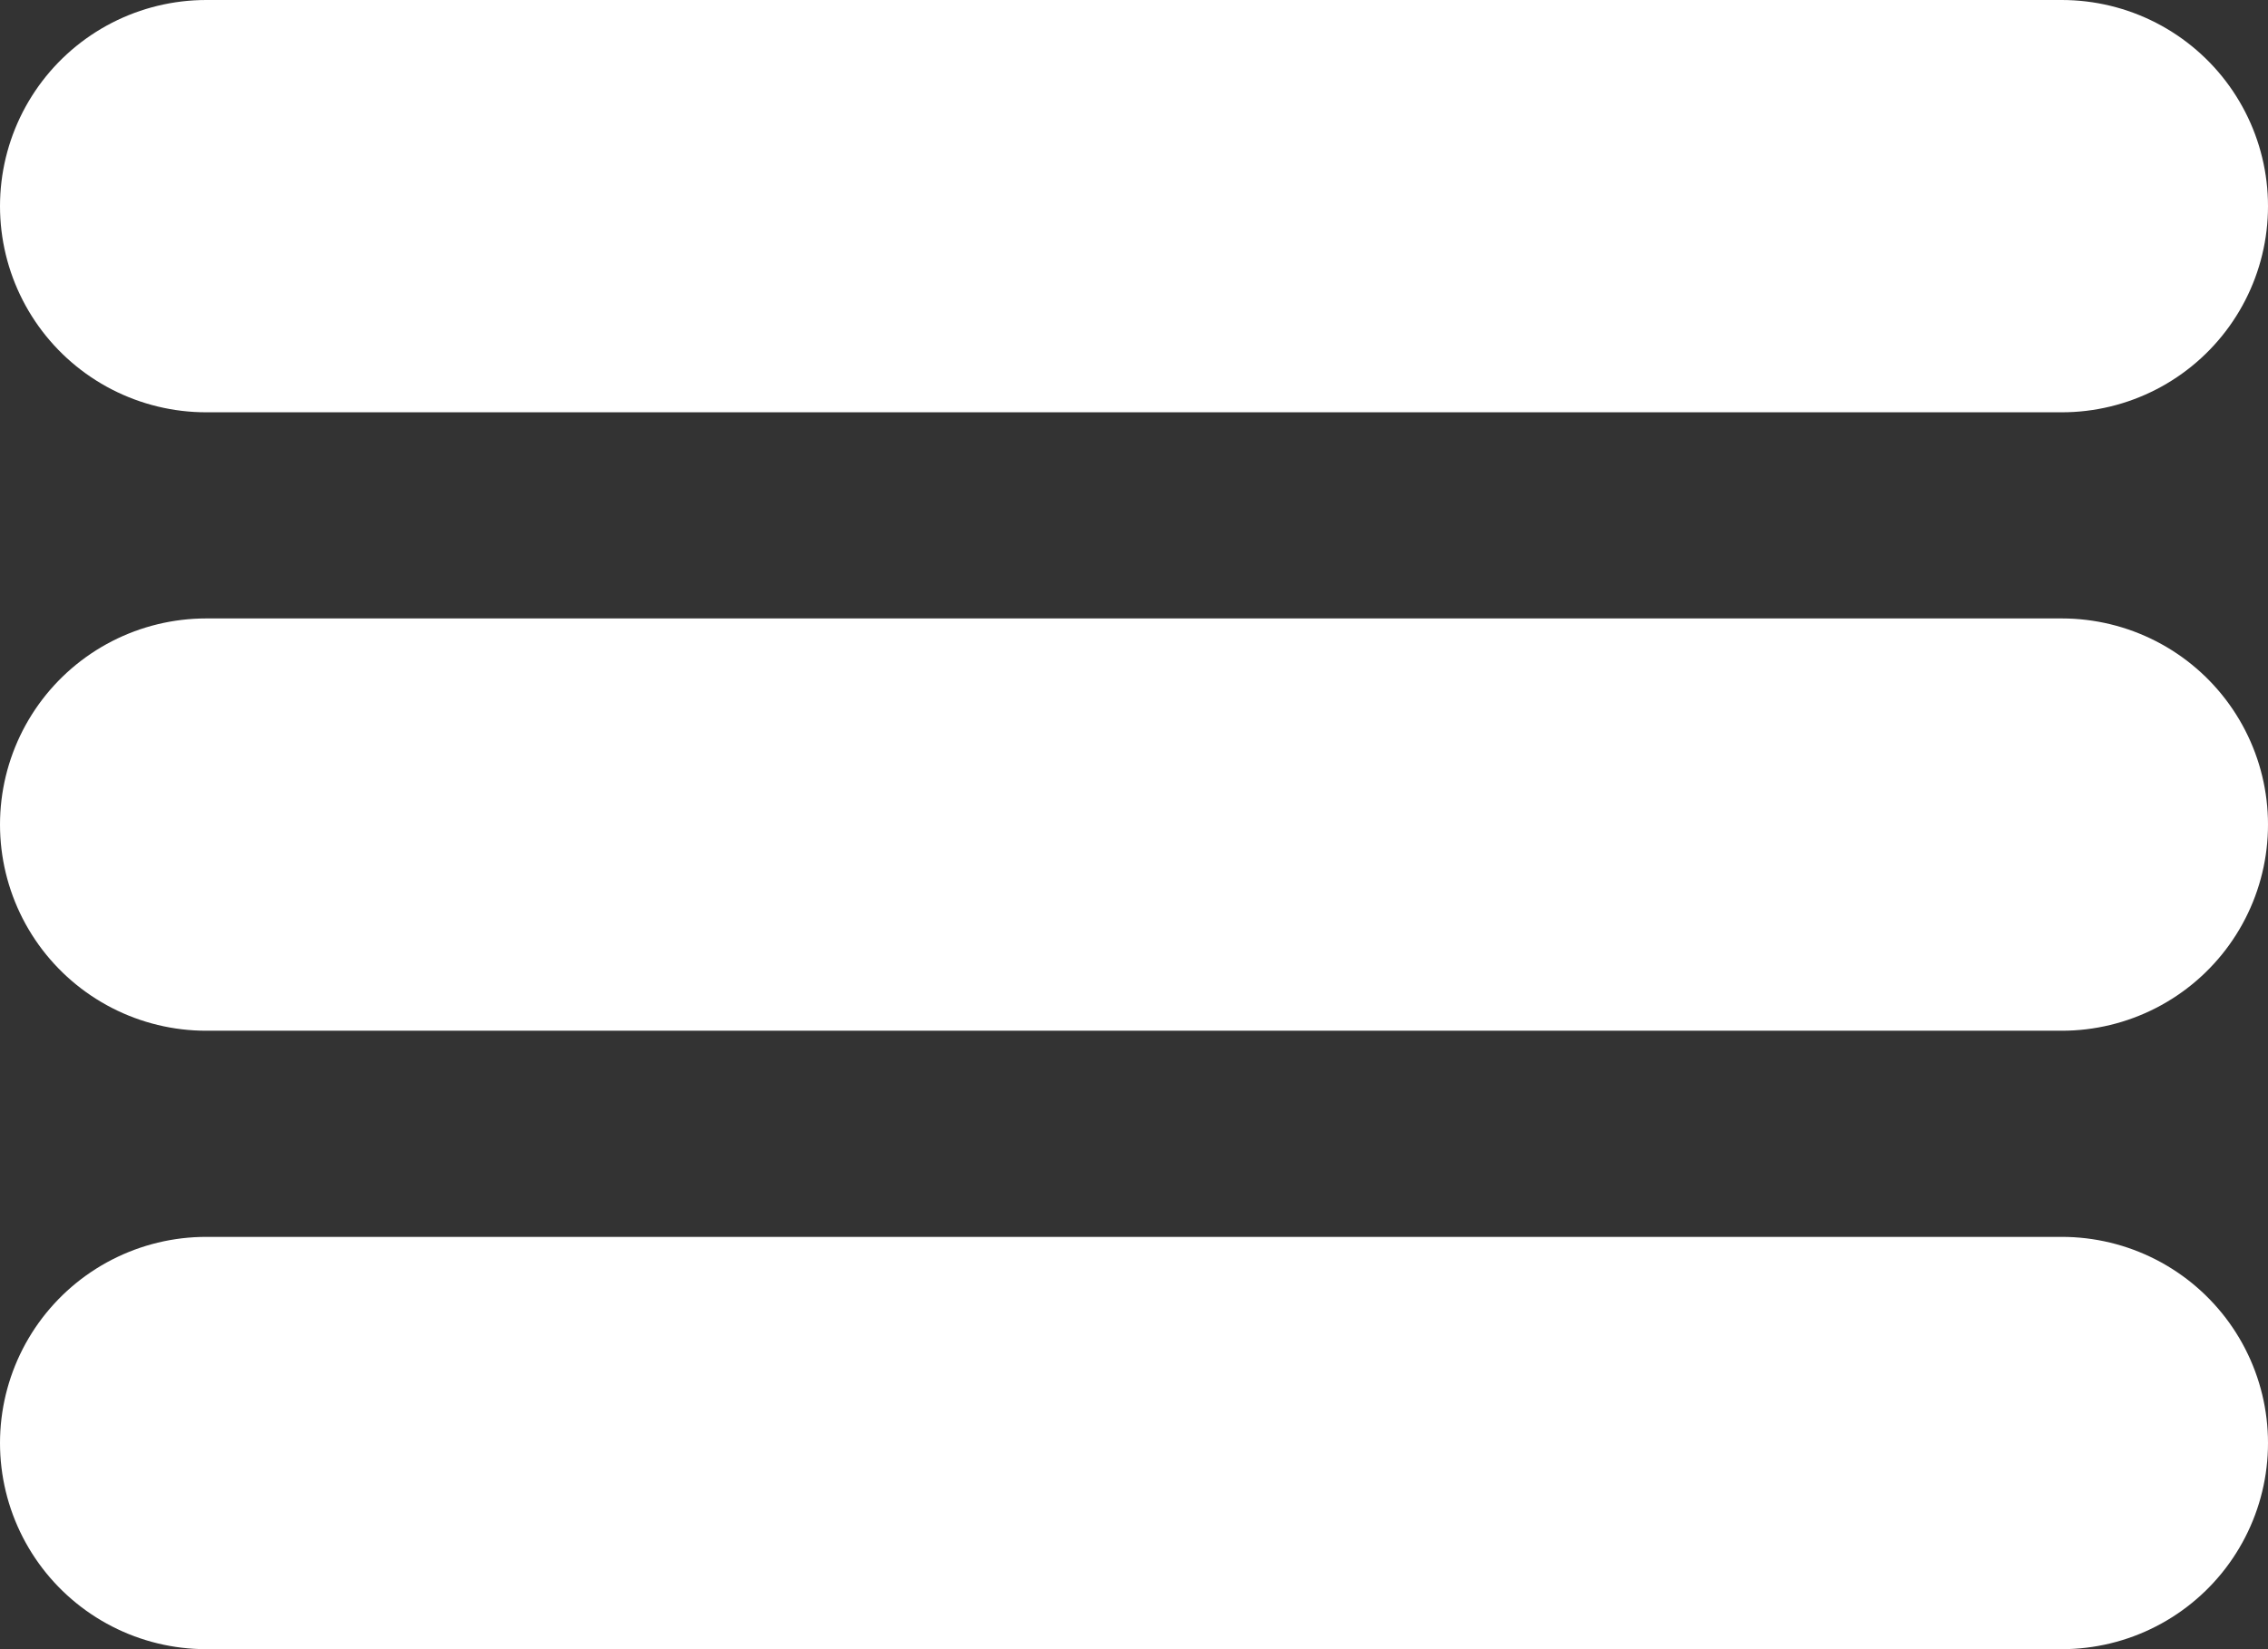
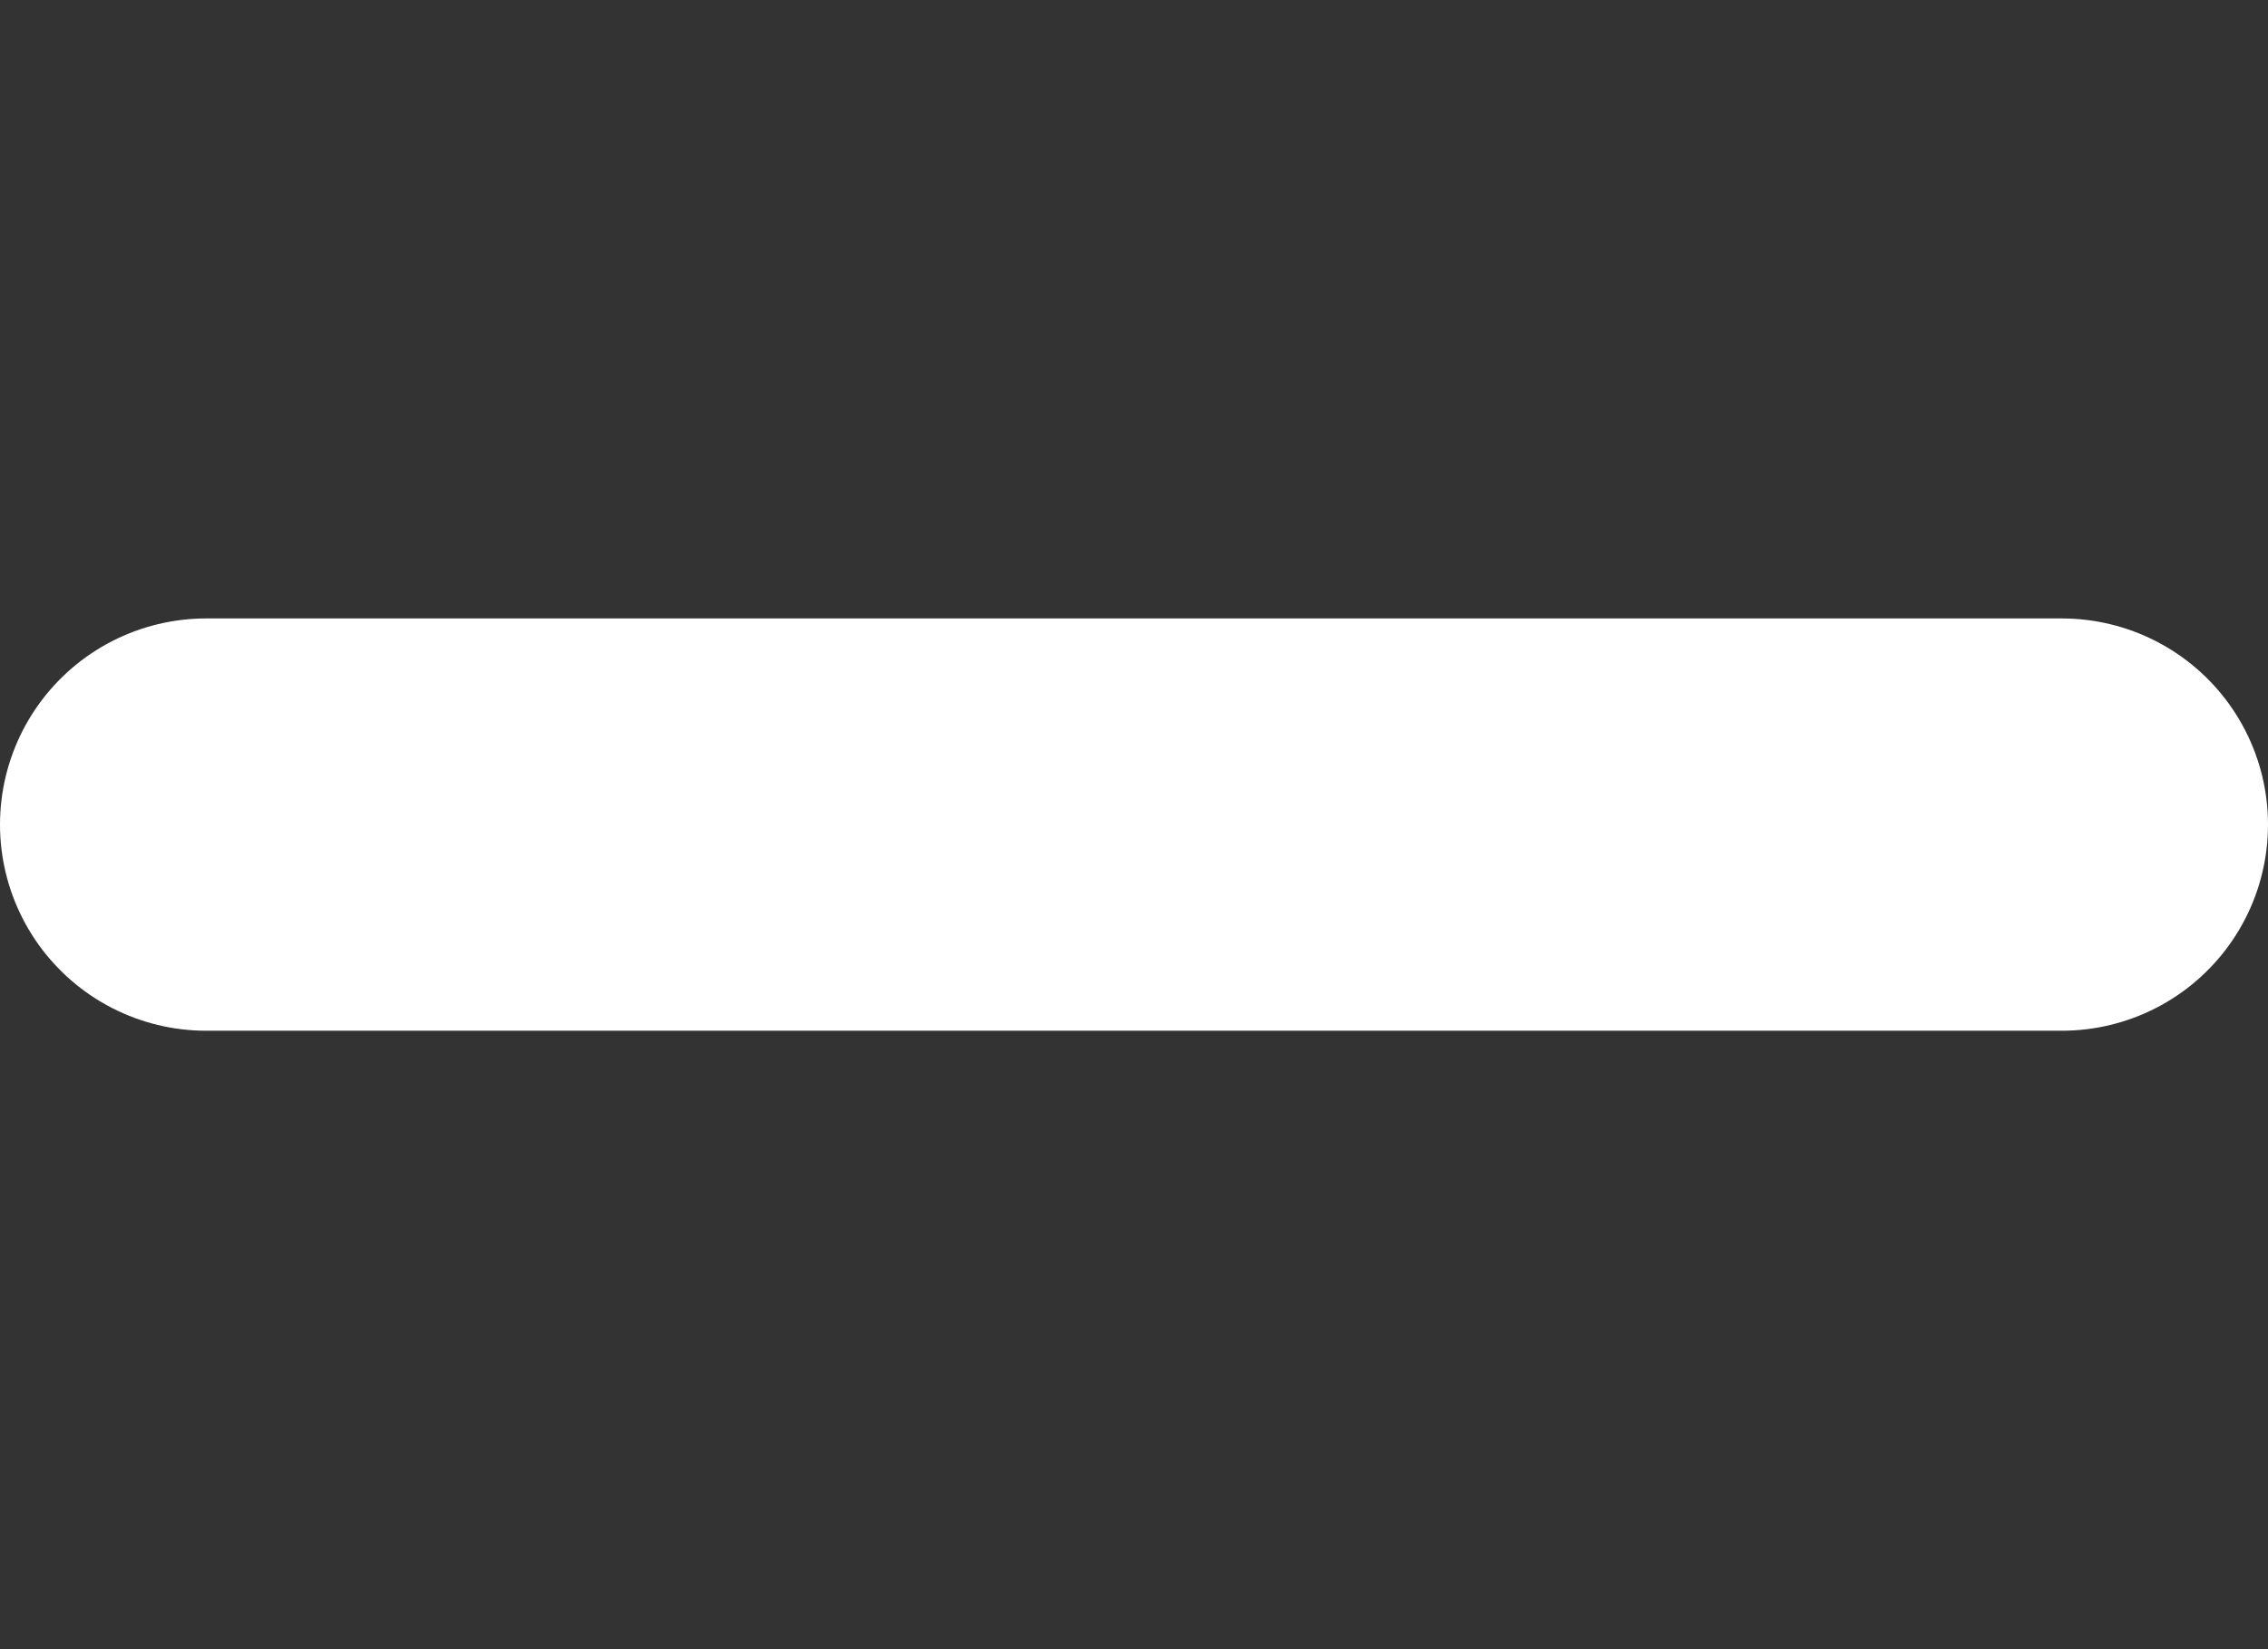
<svg xmlns="http://www.w3.org/2000/svg" width="22" height="16" viewBox="0 0 22 16" fill="none">
  <rect x="0" y="0" width="22" height="16" fill="#333333" stroke="none" />
-   <line x1="2" y1="2" x2="20" y2="2" stroke="white" stroke-width="4" stroke-linecap="round" />
  <line x1="2" y1="8" x2="20" y2="8" stroke="white" stroke-width="4" stroke-linecap="round" />
-   <line x1="2" y1="14" x2="20" y2="14" stroke="white" stroke-width="4" stroke-linecap="round" />
</svg>